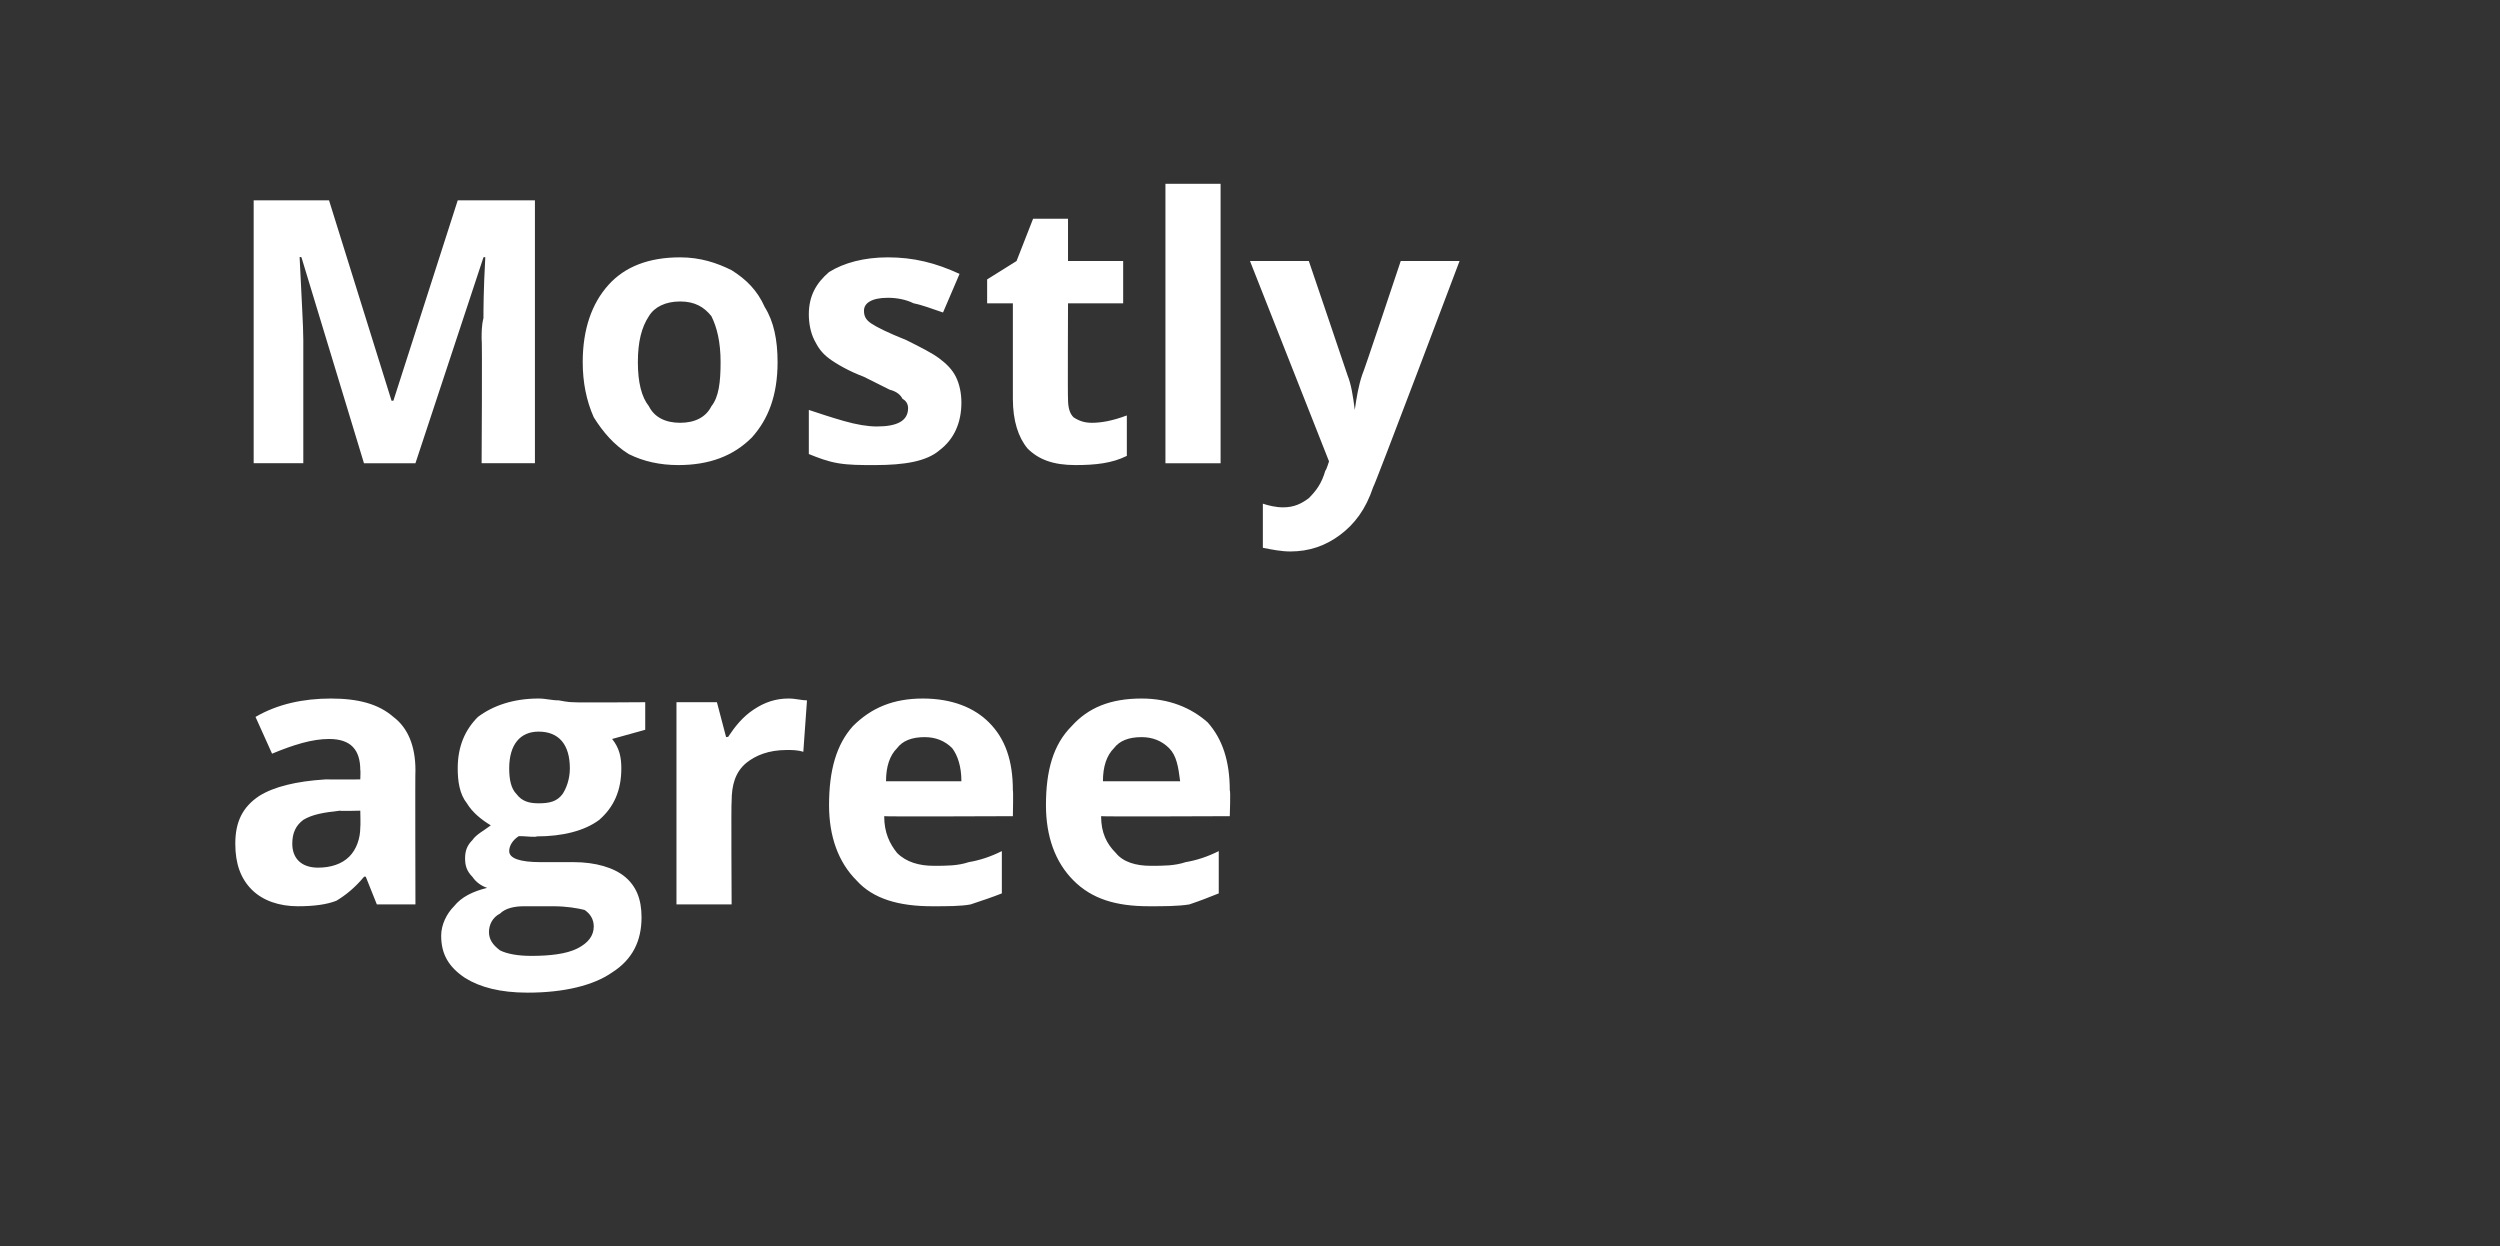
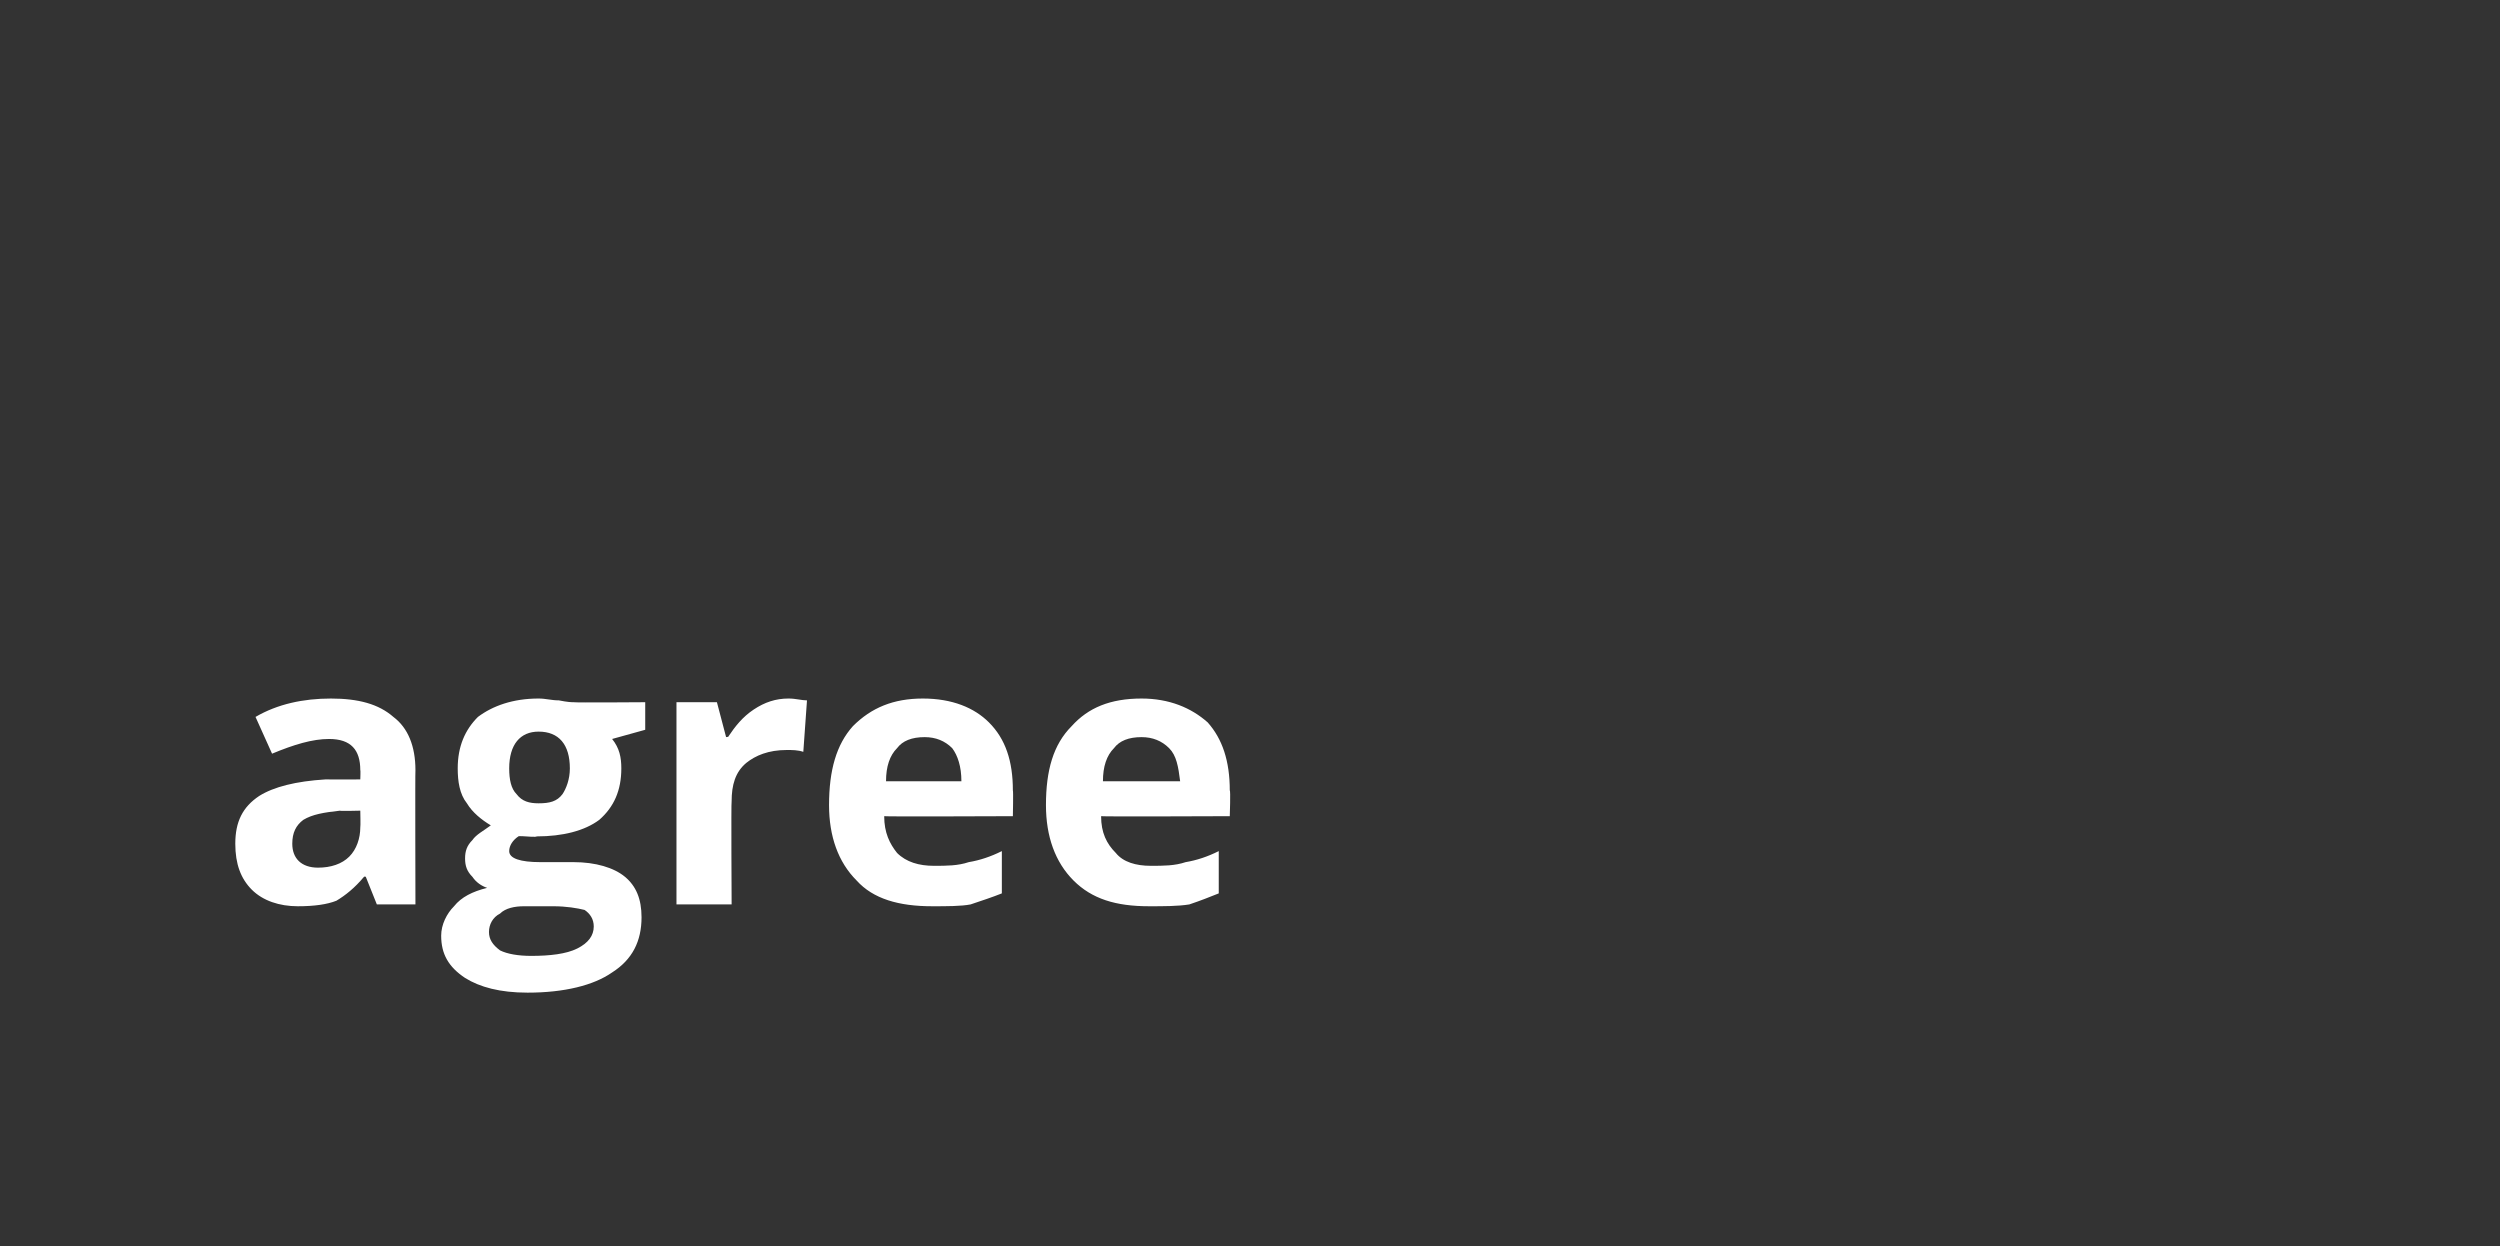
<svg xmlns="http://www.w3.org/2000/svg" version="1.1" width="136px" height="67.8px" viewBox="0 -1 136 67.8" style="top:-1px">
  <rect x="0" y="-1" width="136" height="67.8" fill="#333333" stroke="none" />
  <desc>Mostly agree</desc>
  <defs />
  <g id="Polygon177513">
    <path d="m20.5 48.2l-.6-1.5c0 0-.06-.03-.1 0c-.5.6-1 1-1.5 1.3c-.5.2-1.2.3-2.1.3c-1 0-1.9-.3-2.5-.9c-.6-.6-.9-1.4-.9-2.5c0-1.2.4-2 1.3-2.6c.8-.5 2-.8 3.6-.9c.02.01 1.9 0 1.9 0c0 0 .02-.52 0-.5c0-1.1-.5-1.7-1.7-1.7c-.9 0-1.9.3-3.1.8c0 0-.9-2-.9-2c1.2-.7 2.6-1 4.1-1c1.5 0 2.6.3 3.4 1c.8.6 1.2 1.6 1.2 2.9c-.02-.02 0 7.3 0 7.3l-2.1 0zm-.9-5.1c0 0-1.14.03-1.1 0c-.9.1-1.5.2-2 .5c-.4.3-.6.7-.6 1.3c0 .8.5 1.3 1.4 1.3c.7 0 1.3-.2 1.7-.6c.4-.4.6-1 .6-1.6c.02-.01 0-.9 0-.9zm15.5-5.9l0 1.5c0 0-1.76.49-1.8.5c.4.5.5 1 .5 1.6c0 1.2-.4 2.1-1.2 2.8c-.8.6-2 .9-3.4.9c-.02.05-.6 0-.6 0c0 0-.39-.03-.4 0c-.3.2-.5.5-.5.8c0 .4.6.6 1.7.6c0 0 1.8 0 1.8 0c1.2 0 2.2.3 2.8.8c.6.5.9 1.2.9 2.2c0 1.3-.5 2.3-1.6 3c-1 .7-2.6 1.1-4.6 1.1c-1.5 0-2.6-.3-3.4-.8c-.9-.6-1.3-1.3-1.3-2.3c0-.6.3-1.2.7-1.6c.4-.5 1-.8 1.8-1c-.3-.1-.6-.3-.8-.6c-.3-.3-.4-.6-.4-1c0-.4.1-.7.4-1c.2-.3.6-.5 1-.8c-.5-.3-1-.7-1.3-1.2c-.4-.5-.5-1.2-.5-1.9c0-1.2.4-2.1 1.1-2.8c.8-.6 1.9-1 3.3-1c.4 0 .7.1 1.1.1c.5.1.7.1.8.1c.04.03 3.9 0 3.9 0zm-8.5 12.5c0 .4.2.7.6 1c.4.2 1 .3 1.7.3c1 0 1.9-.1 2.5-.4c.6-.3.9-.7.9-1.2c0-.4-.2-.7-.5-.9c-.4-.1-1-.2-1.7-.2c0 0-1.6 0-1.6 0c-.5 0-1 .1-1.3.4c-.4.2-.6.6-.6 1zm2.7-10.9c-1 0-1.6.7-1.6 2c0 .6.1 1.1.4 1.4c.3.4.7.5 1.2.5c.6 0 1-.1 1.3-.5c.2-.3.4-.8.4-1.4c0-1.3-.6-2-1.7-2c0 0 0 0 0 0zm13.6-1.8c.4 0 .7.1 1 .1c0 0-.2 2.8-.2 2.8c-.3-.1-.6-.1-.9-.1c-1 0-1.7.3-2.2.7c-.6.5-.8 1.2-.8 2.1c-.03-.01 0 5.6 0 5.6l-3 0l0-11l2.2 0l.5 1.9c0 0 .13-.03.1 0c.4-.6.8-1.1 1.4-1.5c.6-.4 1.2-.6 1.9-.6zm7.4 2.1c-.7 0-1.2.2-1.5.6c-.4.4-.6 1-.6 1.8c0 0 4.1 0 4.1 0c0-.8-.2-1.4-.5-1.8c-.4-.4-.9-.6-1.5-.6zm.4 9.2c-1.8 0-3.2-.4-4.1-1.4c-1-1-1.5-2.4-1.5-4.1c0-1.9.4-3.3 1.3-4.3c1-1 2.2-1.5 3.8-1.5c1.6 0 2.8.5 3.6 1.3c.9.9 1.3 2.1 1.3 3.7c.03-.01 0 1.4 0 1.4c0 0-7.01.03-7 0c0 .9.3 1.5.7 2c.5.5 1.2.7 2 .7c.7 0 1.3 0 1.9-.2c.6-.1 1.2-.3 1.8-.6c0 0 0 2.3 0 2.3c-.5.2-1.1.4-1.7.6c-.5.1-1.3.1-2.1.1zm11.4-9.2c-.7 0-1.2.2-1.5.6c-.4.4-.6 1-.6 1.8c0 0 4.2 0 4.2 0c-.1-.8-.2-1.4-.6-1.8c-.4-.4-.9-.6-1.5-.6zm.4 9.2c-1.8 0-3.1-.4-4.1-1.4c-1-1-1.5-2.4-1.5-4.1c0-1.9.4-3.3 1.4-4.3c.9-1 2.1-1.5 3.8-1.5c1.5 0 2.7.5 3.6 1.3c.8.9 1.2 2.1 1.2 3.7c.05-.01 0 1.4 0 1.4c0 0-6.99.03-7 0c0 .9.3 1.5.8 2c.4.5 1.1.7 1.9.7c.7 0 1.3 0 1.9-.2c.6-.1 1.2-.3 1.8-.6c0 0 0 2.3 0 2.3c-.5.2-1 .4-1.6.6c-.6.1-1.4.1-2.2.1z" stroke="none" fill="#ffffff" />
  </g>
  <g id="Polygon177512">
-     <path d="m19.8 24.2l-3.4-11.2c0 0-.08-.05-.1 0c.1 2.2.2 3.7.2 4.5c0 .01 0 6.7 0 6.7l-2.7 0l0-14.3l4.1 0l3.4 10.9l.1 0l3.5-10.9l4.2 0l0 14.3l-2.9 0c0 0 .04-6.81 0-6.8c0-.3 0-.7.1-1.1c0-.4 0-1.5.1-3.3c-.02-.03-.1 0-.1 0l-3.7 11.2l-2.8 0zm14.9-5.5c0 1.1.2 1.9.6 2.4c.3.6.9.9 1.7.9c.8 0 1.4-.3 1.7-.9c.4-.5.5-1.3.5-2.4c0-1.1-.2-1.9-.5-2.5c-.4-.5-.9-.8-1.7-.8c-.8 0-1.4.3-1.7.8c-.4.6-.6 1.4-.6 2.5zm7.6 0c0 1.8-.5 3.1-1.4 4.1c-1 1-2.3 1.5-4 1.5c-1 0-1.9-.2-2.7-.6c-.8-.5-1.4-1.2-1.9-2c-.4-.9-.6-1.9-.6-3c0-1.8.5-3.2 1.4-4.2c.9-1 2.2-1.5 3.9-1.5c1.1 0 2 .3 2.8.7c.8.5 1.4 1.1 1.8 2c.5.8.7 1.8.7 3zm10 2.2c0 1.1-.4 2-1.2 2.6c-.7.6-1.9.8-3.5.8c-.8 0-1.4 0-2-.1c-.6-.1-1.1-.3-1.6-.5c0 0 0-2.4 0-2.4c.6.2 1.2.4 1.9.6c.7.2 1.3.3 1.8.3c1.1 0 1.7-.3 1.7-1c0-.2-.1-.4-.3-.5c-.1-.2-.3-.4-.7-.5c-.4-.2-.8-.4-1.4-.7c-.8-.3-1.5-.7-1.9-1c-.4-.3-.6-.6-.8-1c-.2-.4-.3-.9-.3-1.4c0-1 .4-1.7 1.1-2.3c.8-.5 1.9-.8 3.2-.8c1.4 0 2.6.3 3.9.9c0 0-.9 2.1-.9 2.1c-.6-.2-1.1-.4-1.6-.5c-.4-.2-.9-.3-1.4-.3c-.9 0-1.3.3-1.3.7c0 .3.1.5.4.7c.3.2.9.5 1.9.9c.8.4 1.4.7 1.8 1c.4.3.7.6.9 1c.2.4.3.9.3 1.4zm7.1 1.1c.5 0 1.1-.1 1.9-.4c0 0 0 2.2 0 2.2c-.8.4-1.7.5-2.8.5c-1.2 0-2-.3-2.6-.9c-.5-.6-.8-1.5-.8-2.7c0 .03 0-5.2 0-5.2l-1.4 0l0-1.3l1.6-1l.9-2.3l1.9 0l0 2.3l3 0l0 2.3l-3 0c0 0-.02 5.23 0 5.2c0 .5.1.8.3 1c.3.2.6.3 1 .3zm7 2.2l-3 0l0-15.2l3 0l0 15.2zm1.6-11l3.2 0c0 0 2.1 6.18 2.1 6.2c.2.5.3 1.1.4 1.9c0 0 0 0 0 0c.1-.7.2-1.3.4-1.9c.04-.02 2.1-6.2 2.1-6.2l3.2 0c0 0-4.66 12.35-4.7 12.3c-.4 1.2-1 2-1.8 2.6c-.8.6-1.7.9-2.7.9c-.5 0-1-.1-1.5-.2c0 0 0-2.4 0-2.4c.3.1.7.2 1.1.2c.6 0 1-.2 1.4-.5c.4-.4.7-.8.9-1.5c.04.01.2-.5.2-.5l-4.3-10.9z" stroke="none" fill="#ffffff" />
-   </g>
+     </g>
</svg>